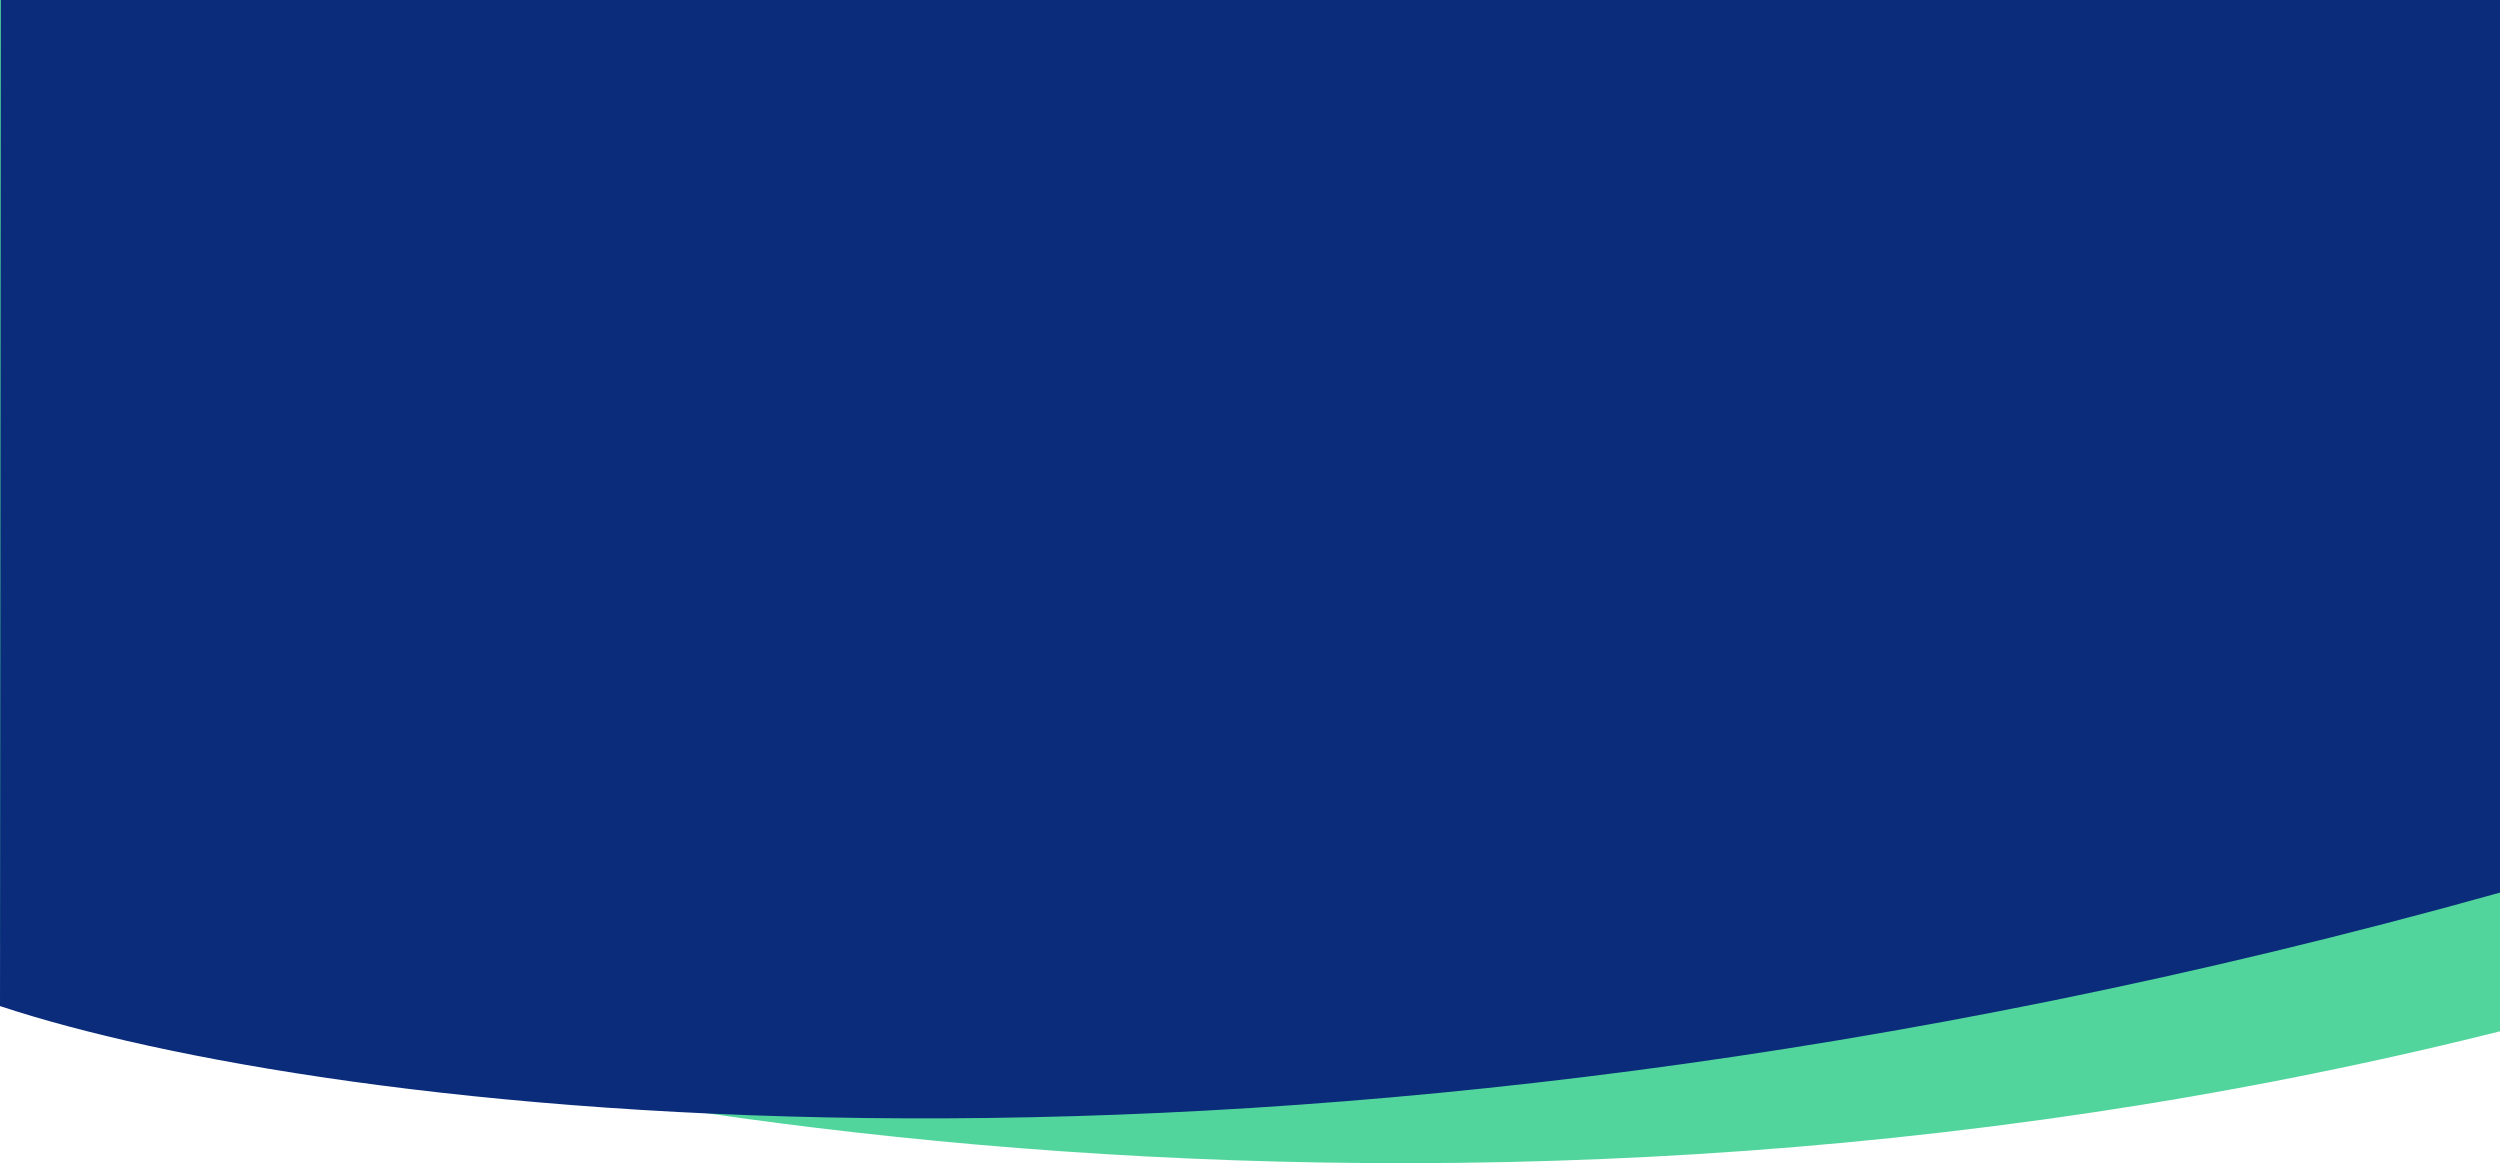
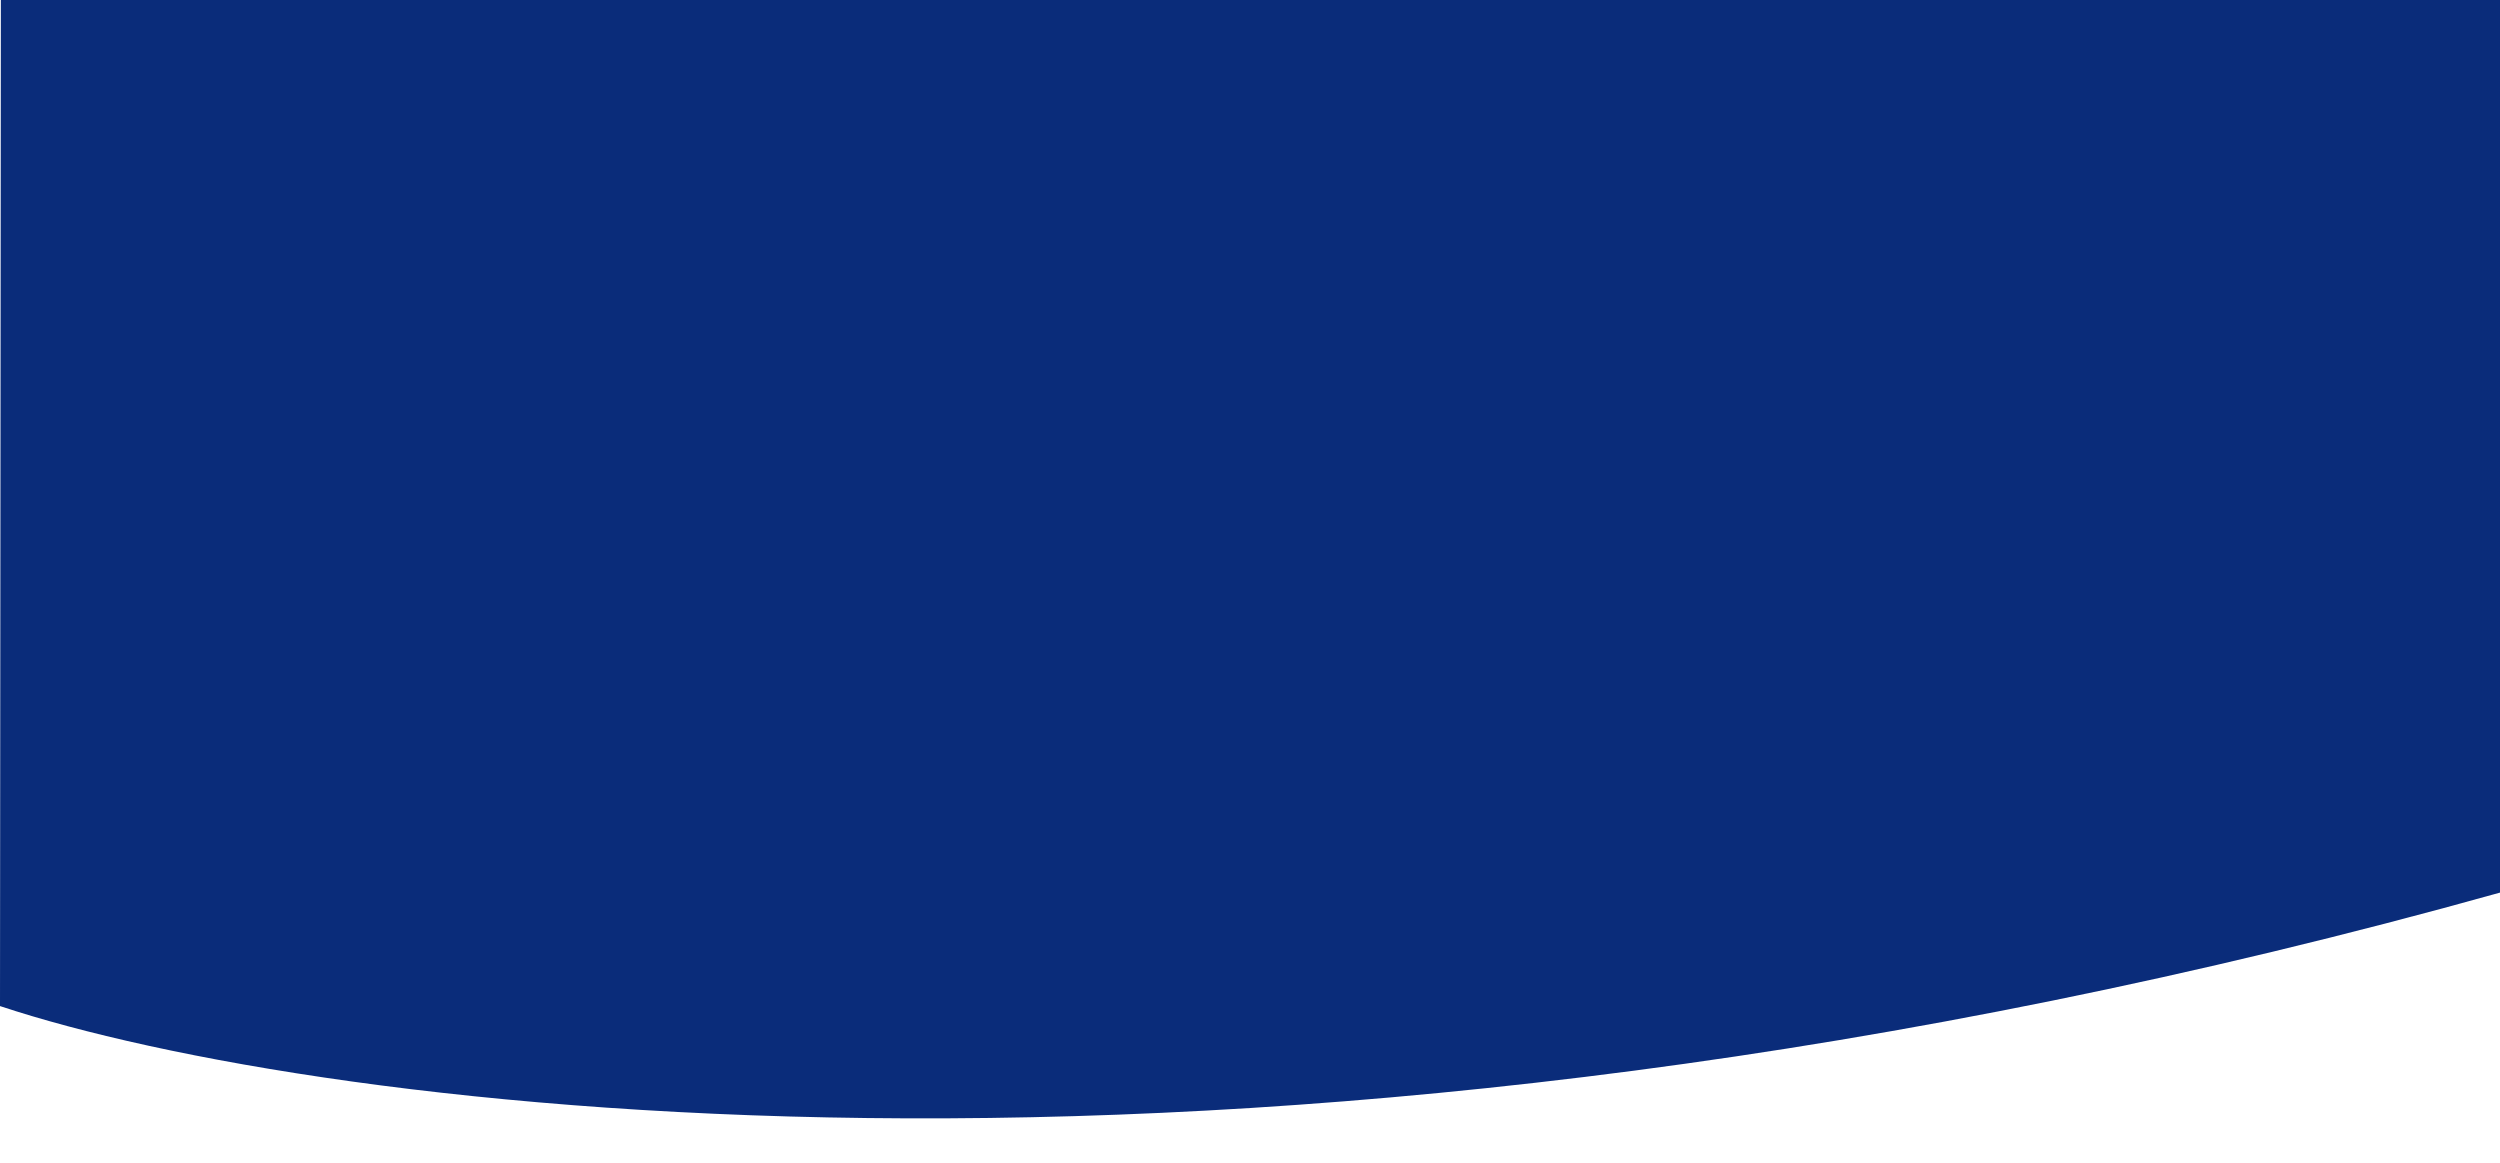
<svg xmlns="http://www.w3.org/2000/svg" xmlns:ns1="http://sodipodi.sourceforge.net/DTD/sodipodi-0.dtd" xmlns:ns2="http://www.inkscape.org/namespaces/inkscape" width="1440" height="670" viewBox="0 0 1440 670" fill="none" version="1.1" id="svg2" ns1:docname="header2Fond.svg" ns2:version="1.3.2 (091e20e, 2023-11-25)">
  <defs id="defs2" />
  <ns1:namedview id="namedview2" pagecolor="#ffffff" bordercolor="#000000" borderopacity="0.25" ns2:showpageshadow="2" ns2:pageopacity="0.0" ns2:pagecheckerboard="0" ns2:deskcolor="#d1d1d1" ns2:zoom="0.55444414" ns2:cx="707.01442" ns2:cy="394.9902" ns2:window-width="1920" ns2:window-height="1027" ns2:window-x="0" ns2:window-y="25" ns2:window-maximized="1" ns2:current-layer="svg2" />
-   <path d="M 1441,593.788 C 806.258,752.933 215.858,626.358 0,543.178 V 0 h 1441 z" fill="#52d59d" id="path1" />
  <path d="M 1440.5,514 C 729.7,712.8 184,640.5 0,579.5 L 0.5,0 H 1441 Z" fill="#0a2c7a" id="path2" ns1:nodetypes="ccccc" />
</svg>